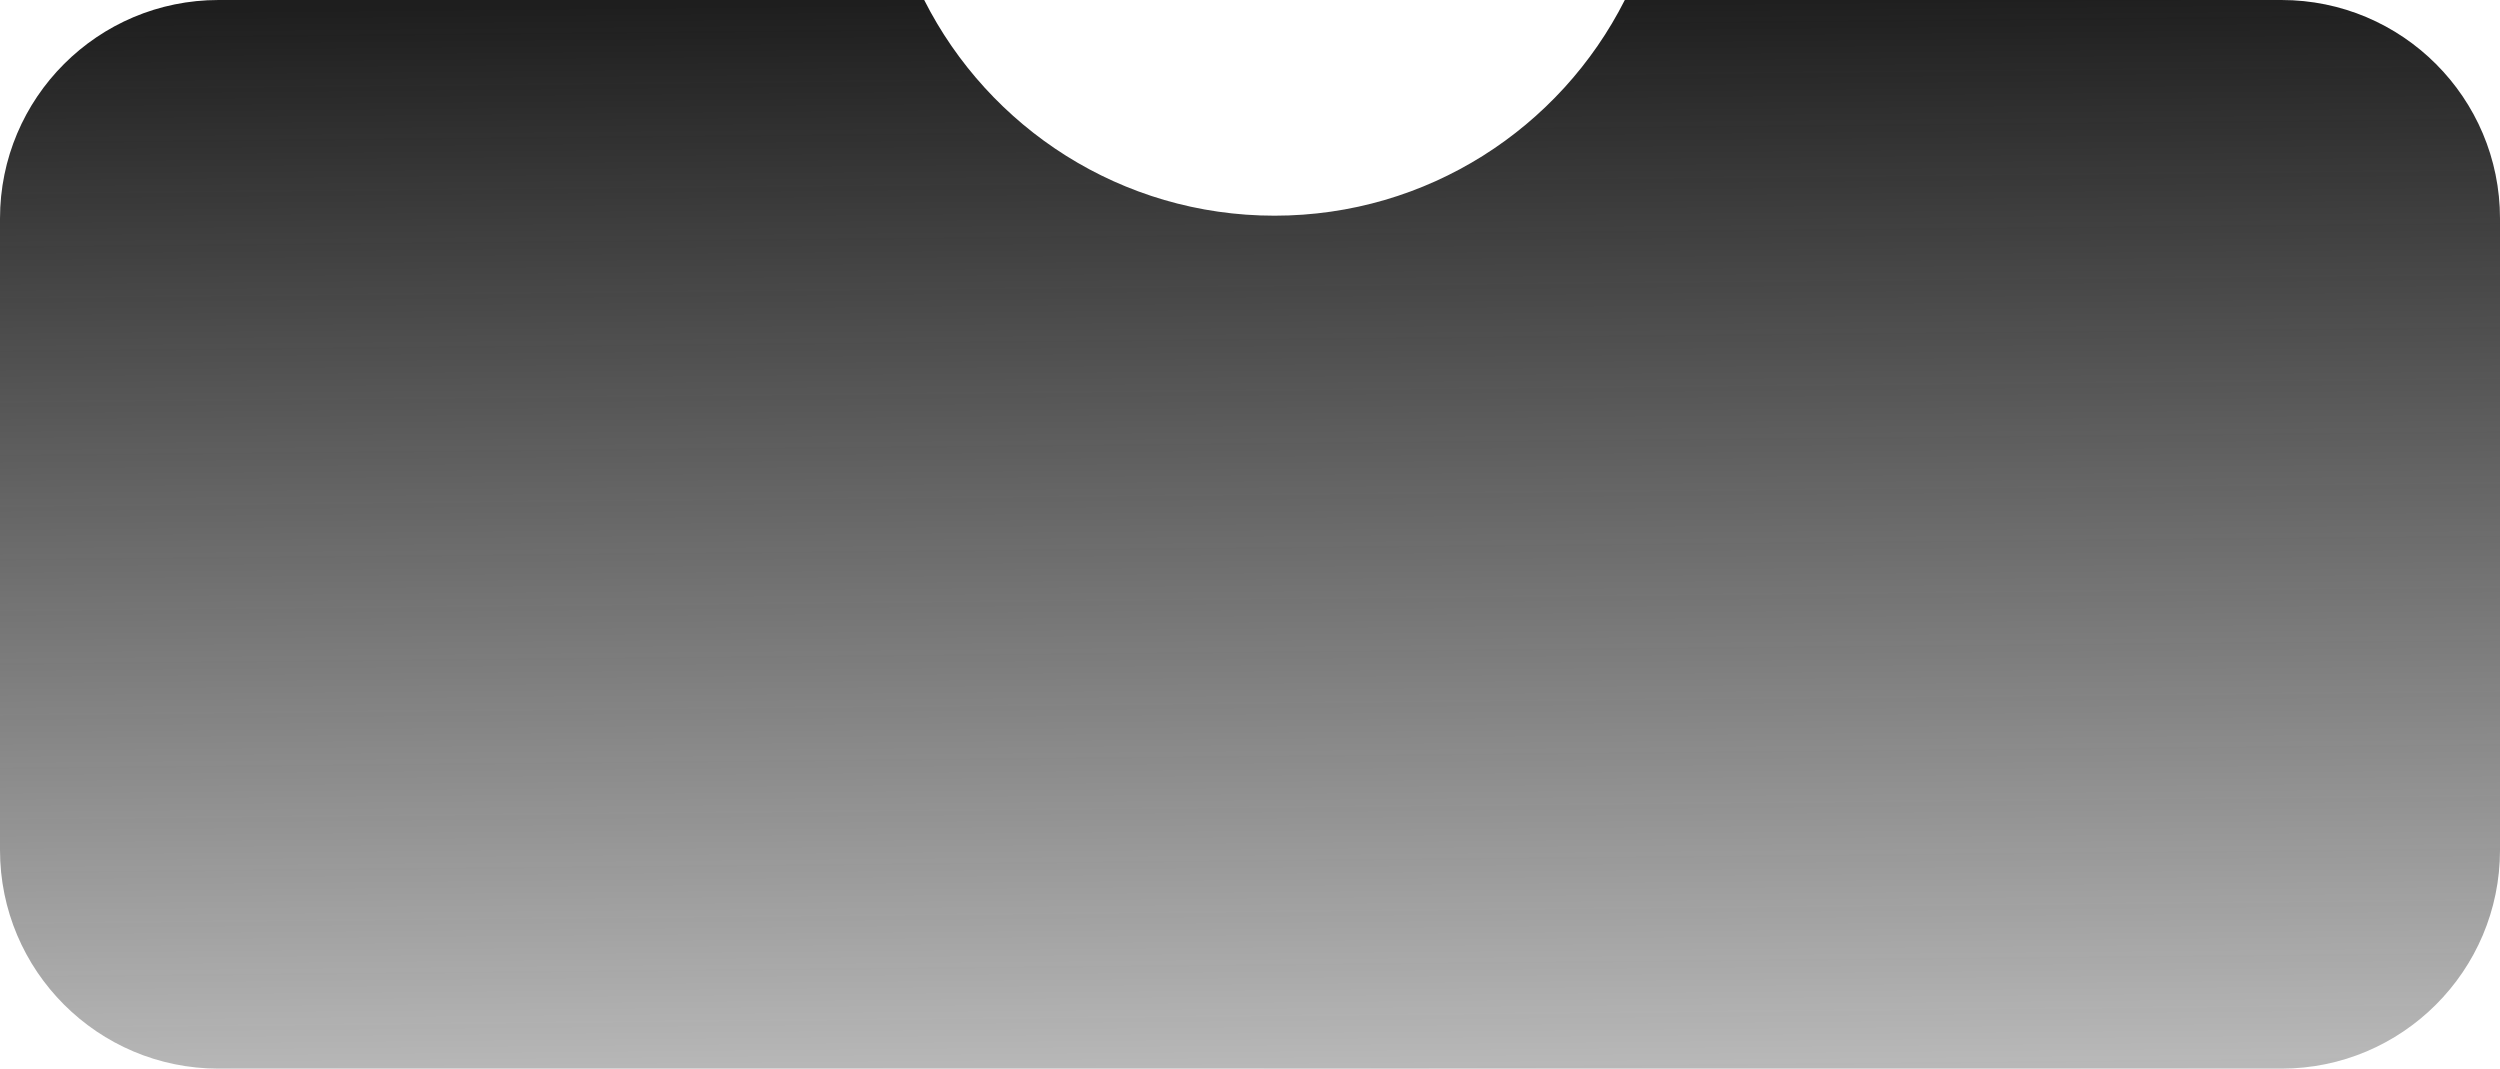
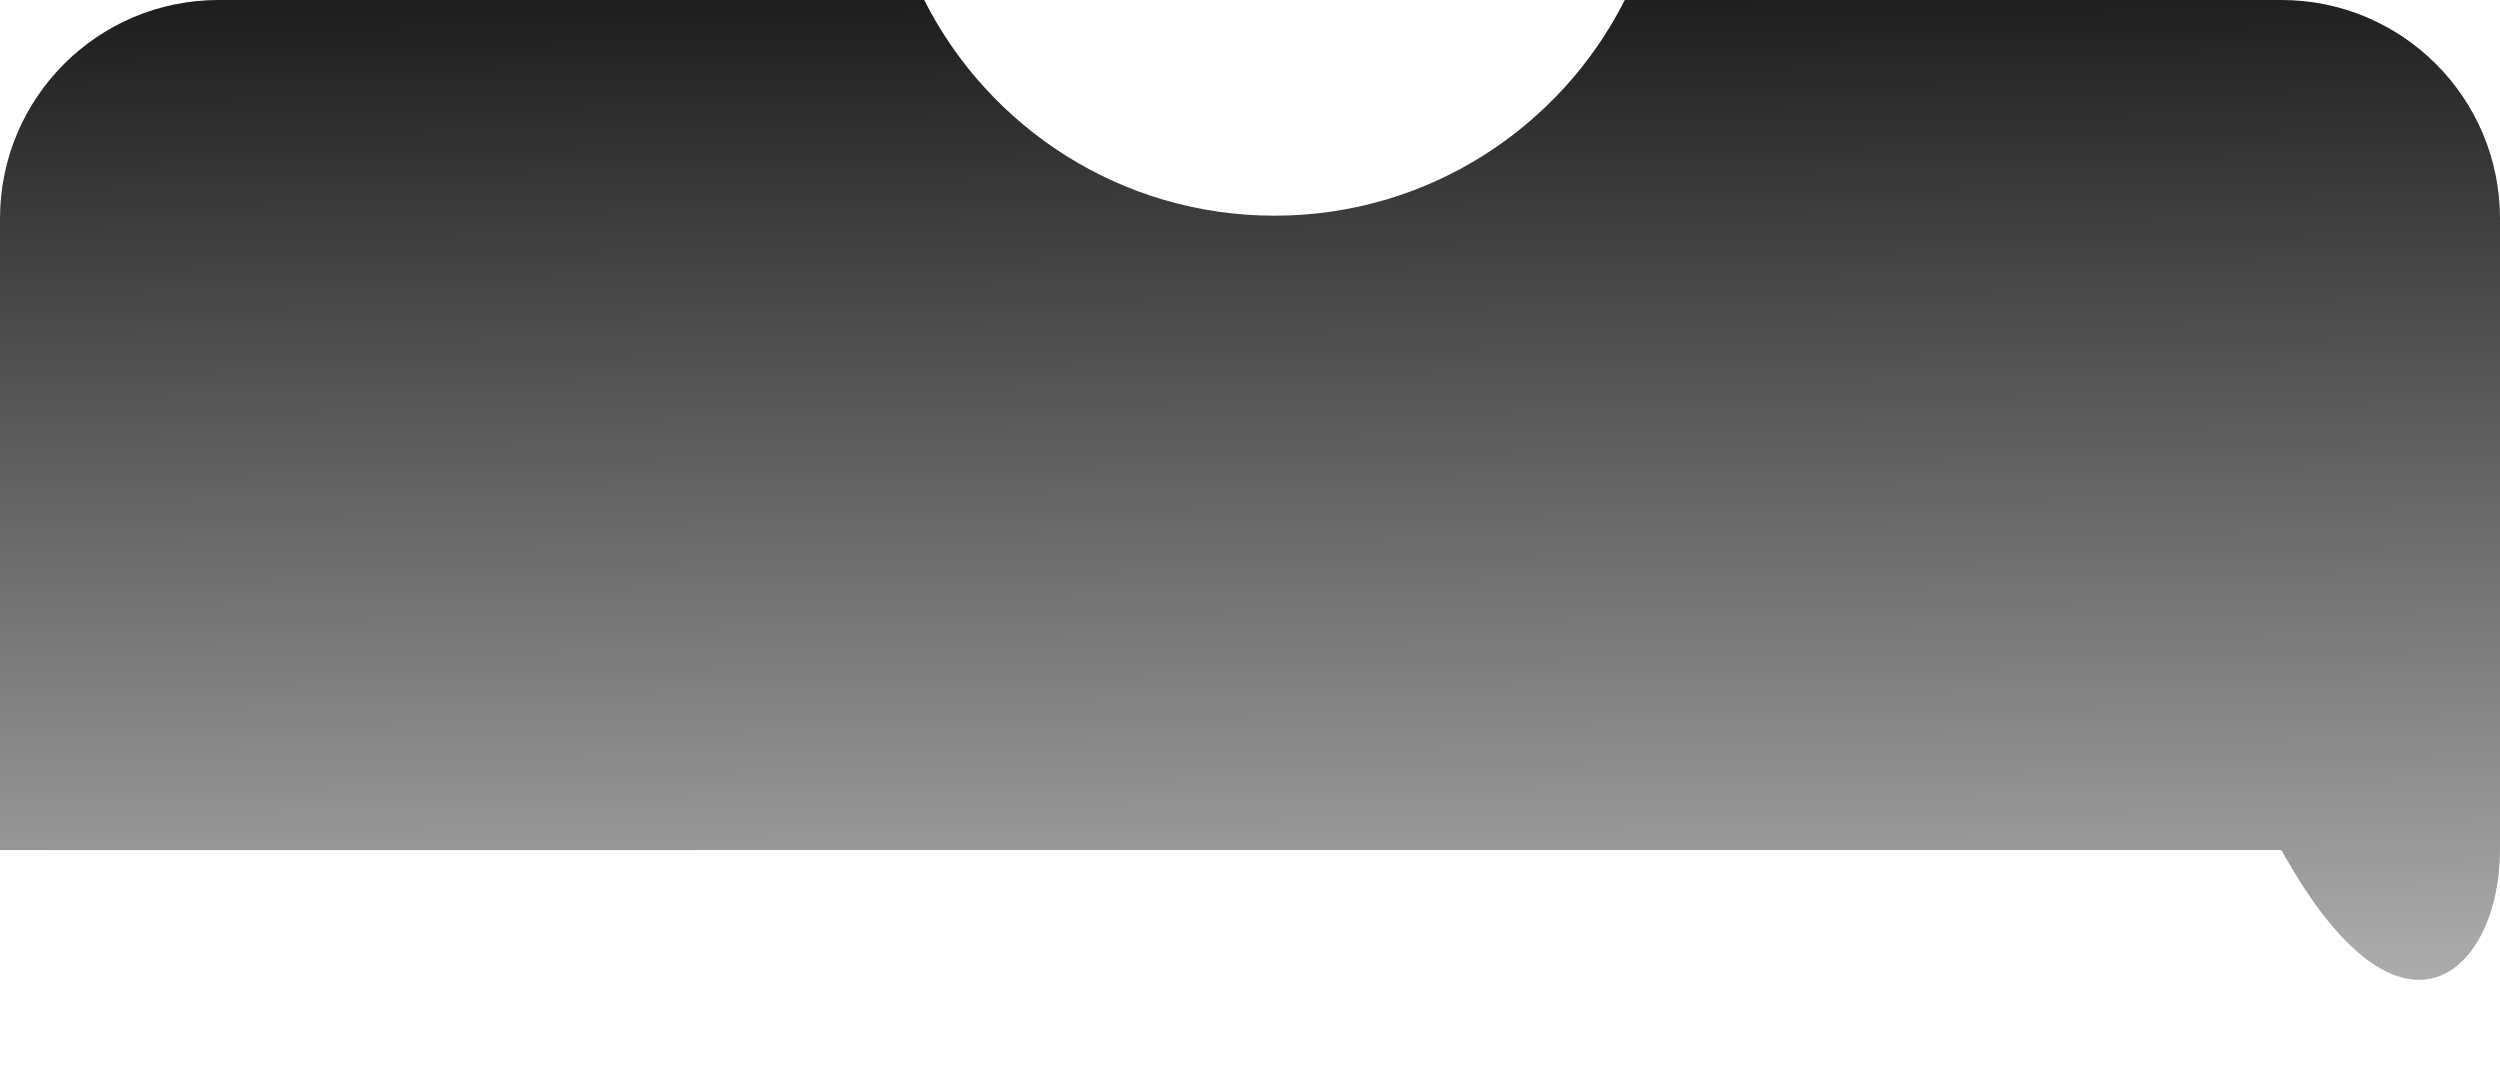
<svg xmlns="http://www.w3.org/2000/svg" width="255" height="109" viewBox="0 0 255 109" fill="none">
-   <path fill-rule="evenodd" clip-rule="evenodd" d="M94.269 0H22.295C9.982 0 0 9.982 0 22.295V86.705C0 99.018 9.982 109 22.295 109H232.705C245.018 109 255 99.018 255 86.705V22.295C255 9.982 245.018 0 232.705 0H165.731C159.144 13.05 145.617 22 130 22C114.383 22 100.856 13.05 94.269 0Z" fill="url(#paint0_linear_237_1481)" />
+   <path fill-rule="evenodd" clip-rule="evenodd" d="M94.269 0H22.295C9.982 0 0 9.982 0 22.295V86.705H232.705C245.018 109 255 99.018 255 86.705V22.295C255 9.982 245.018 0 232.705 0H165.731C159.144 13.05 145.617 22 130 22C114.383 22 100.856 13.05 94.269 0Z" fill="url(#paint0_linear_237_1481)" />
  <defs>
    <linearGradient id="paint0_linear_237_1481" x1="127.5" y1="0" x2="129" y2="159.5" gradientUnits="userSpaceOnUse">
      <stop stop-color="#1E1E1E" />
      <stop offset="1" stop-color="#1E1E1E" stop-opacity="0" />
    </linearGradient>
  </defs>
</svg>